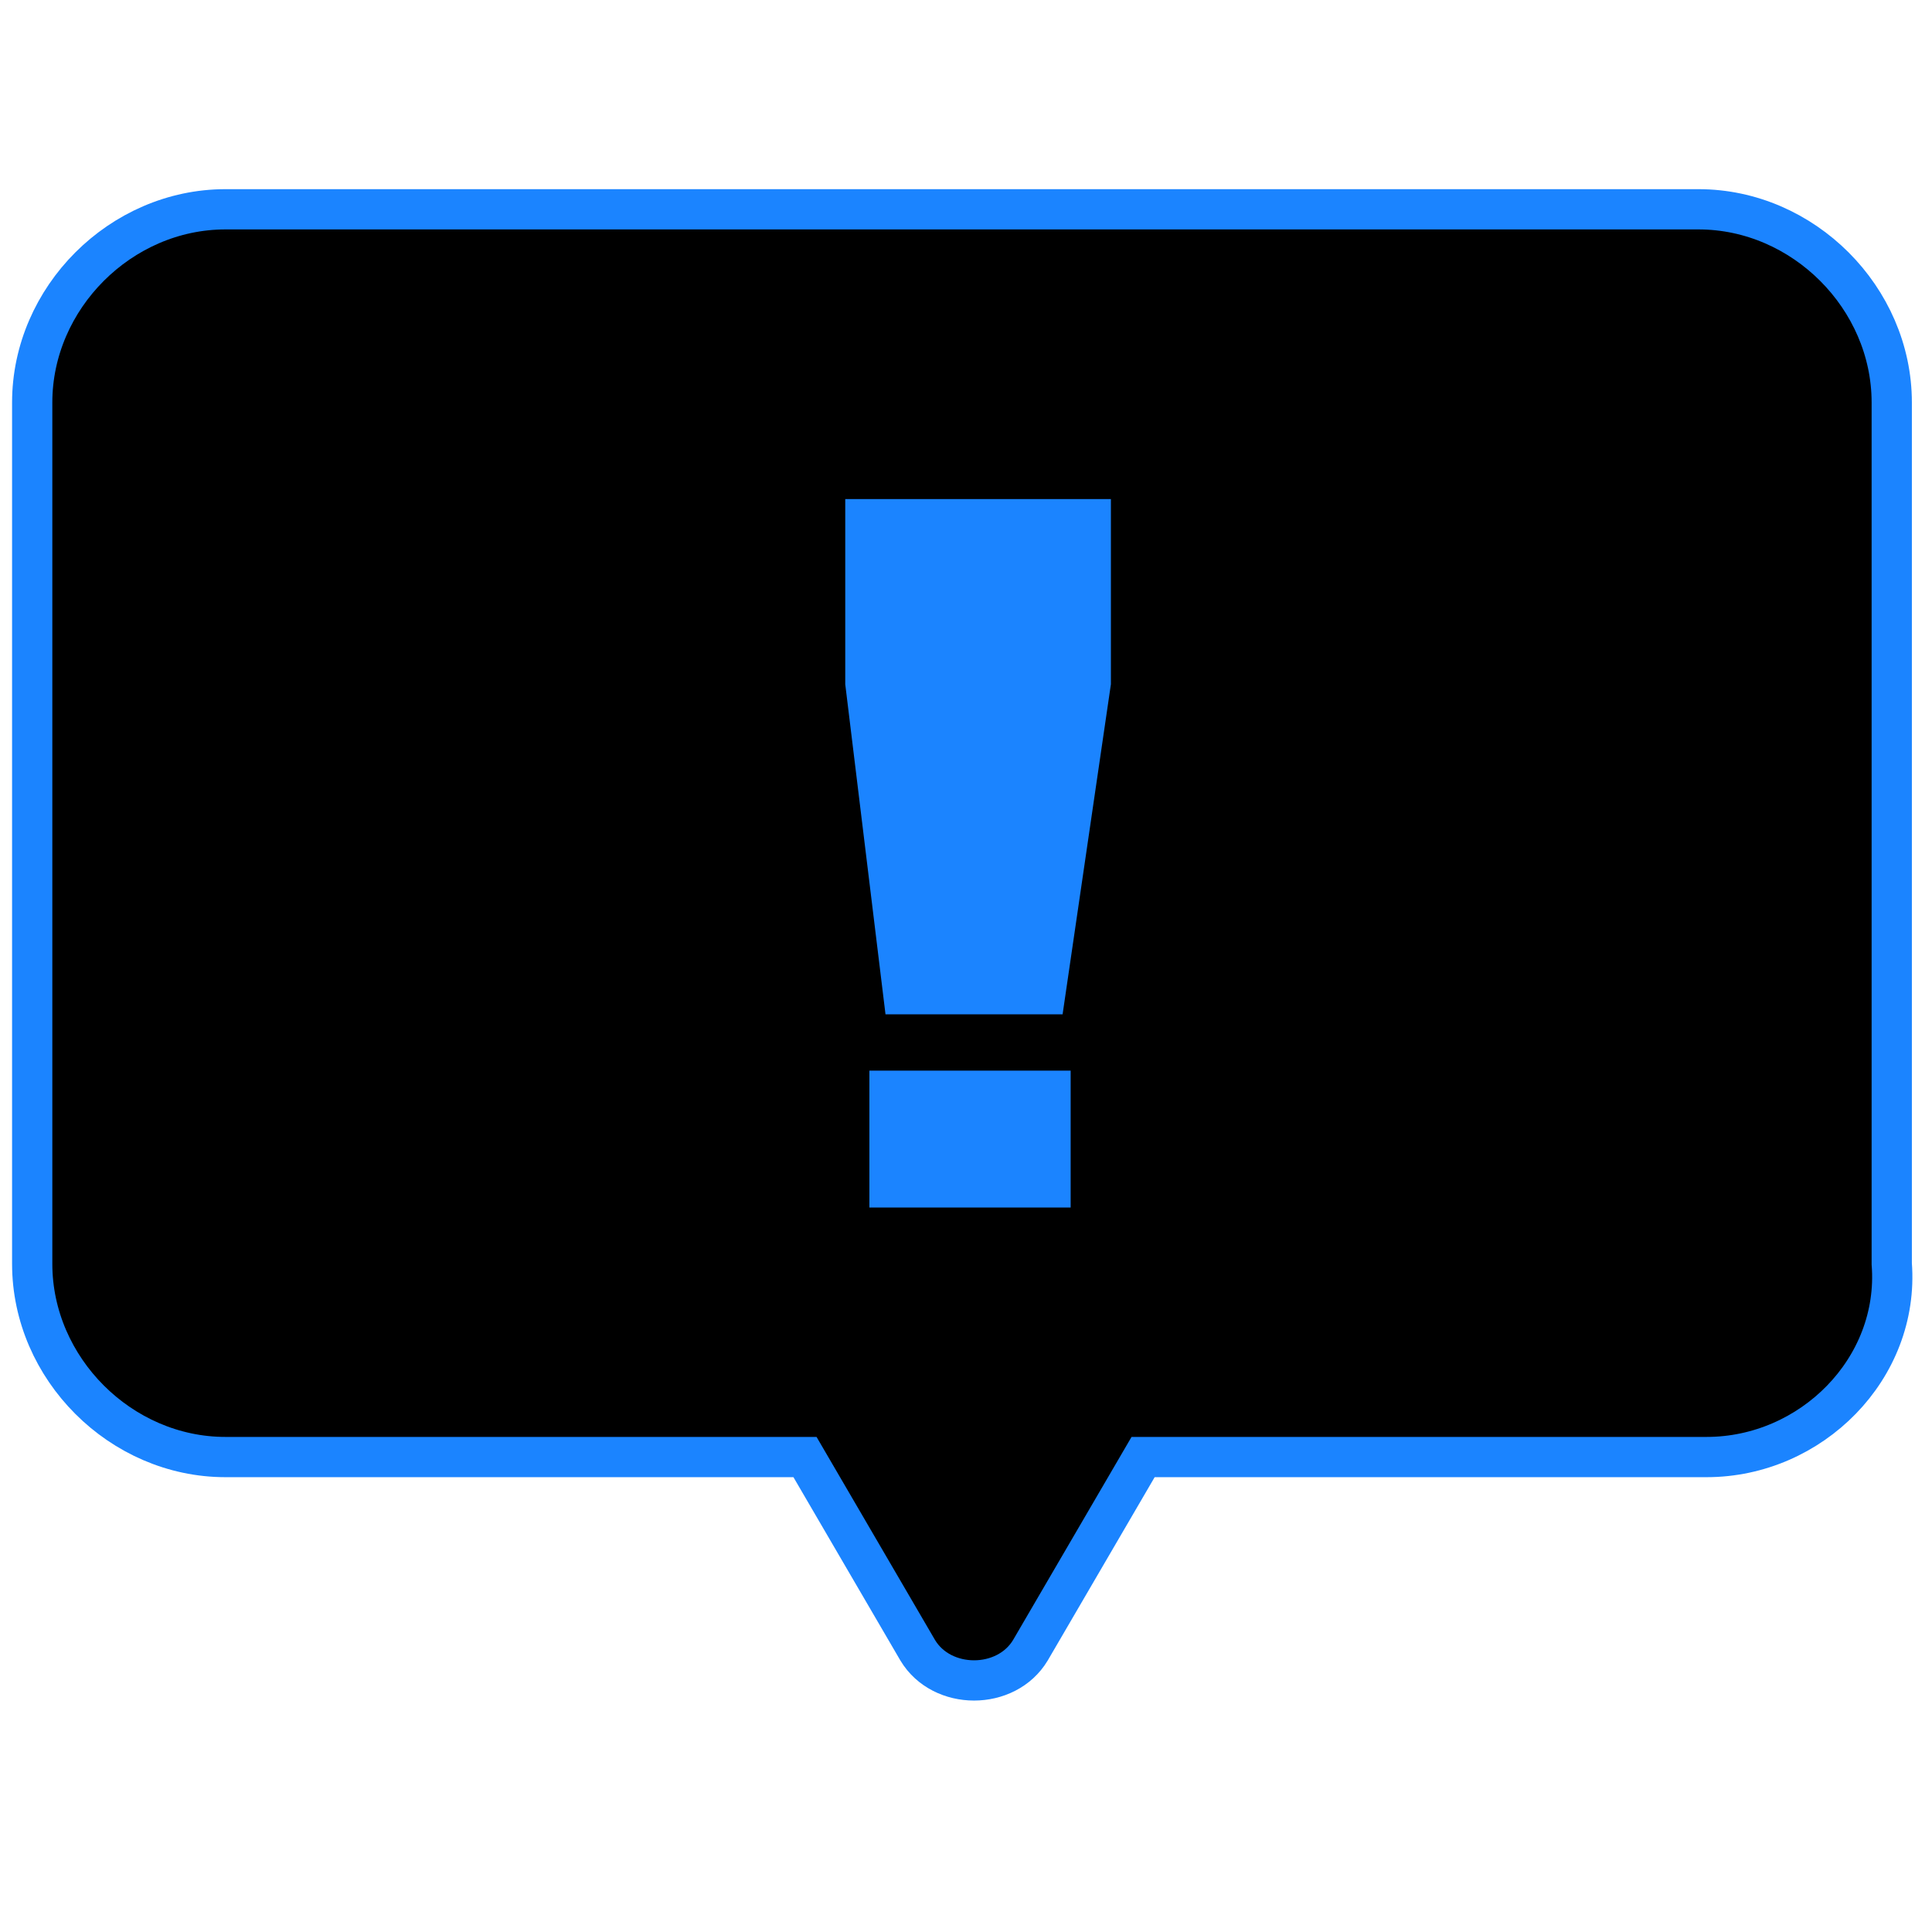
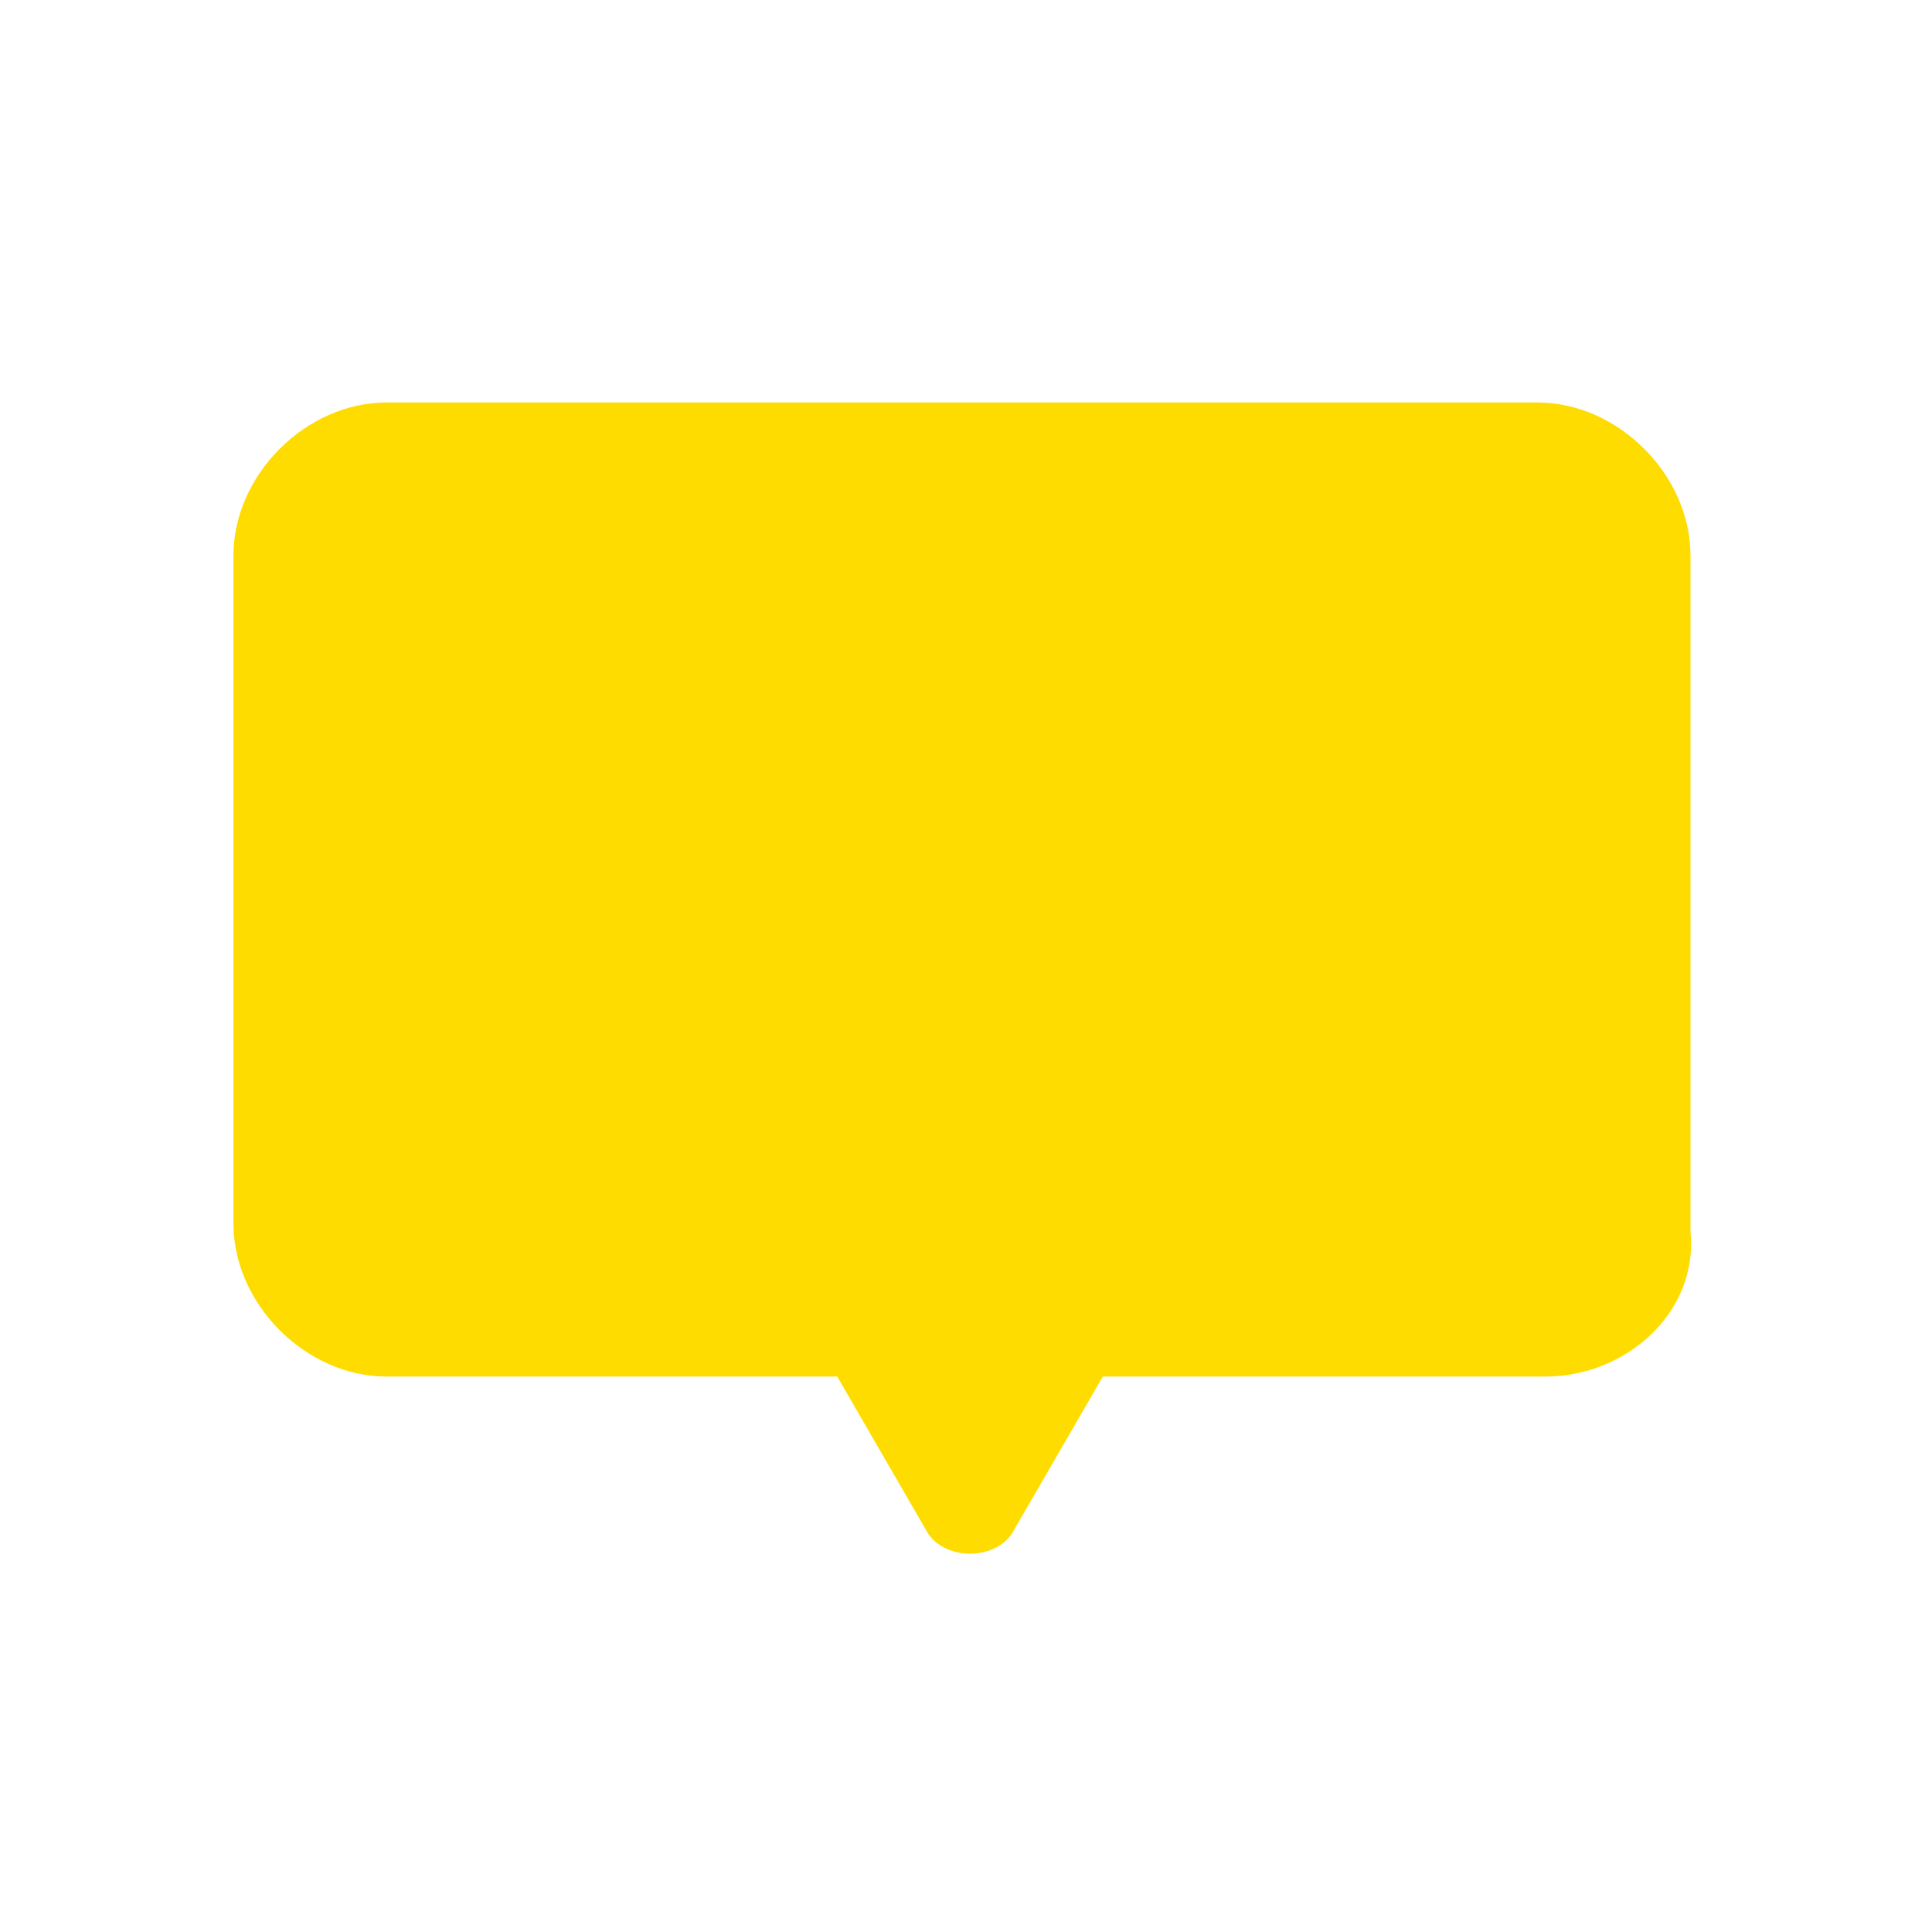
<svg xmlns="http://www.w3.org/2000/svg" version="1.1" id="Layer_1" x="0px" y="0px" width="24px" height="24px" viewBox="0 0 24 24" style="enable-background:new 0 0 24 24;" xml:space="preserve">
  <style type="text/css">
	.st0{fill:#FFDC00;}
	.st1{stroke:#1B84FF;stroke-width:0.5;stroke-miterlimit:10;}
	.st2{fill-rule:evenodd;clip-rule:evenodd;fill:#1B84FF;}
</style>
  <path class="st0" d="M19.2,17.1h-5.5L12.6,19c-0.2,0.4-0.9,0.4-1.1,0l-1.1-1.9H4.8c-1,0-1.9-0.9-1.9-1.9V6.9c0-1,0.9-1.9,1.9-1.9  h14.3c1,0,1.9,0.9,1.9,1.9v8.4C21.1,16.3,20.2,17.1,19.2,17.1z" />
-   <path class="st1" d="M21.2,18.1h-7l-1.4,2.4c-0.3,0.5-1.1,0.5-1.4,0L10,18.1H2.8c-1.3,0-2.4-1.1-2.4-2.4V5c0-1.3,1.1-2.4,2.4-2.4  h18.3c1.3,0,2.4,1.1,2.4,2.4v10.7C23.6,17,22.5,18.1,21.2,18.1z" />
-   <path class="st2" d="M13.3,15h-2.5v-1.7h2.5V15z M13.2,12.6H11l-0.5-4.1V6.2h3.3v2.3L13.2,12.6z" />
</svg>